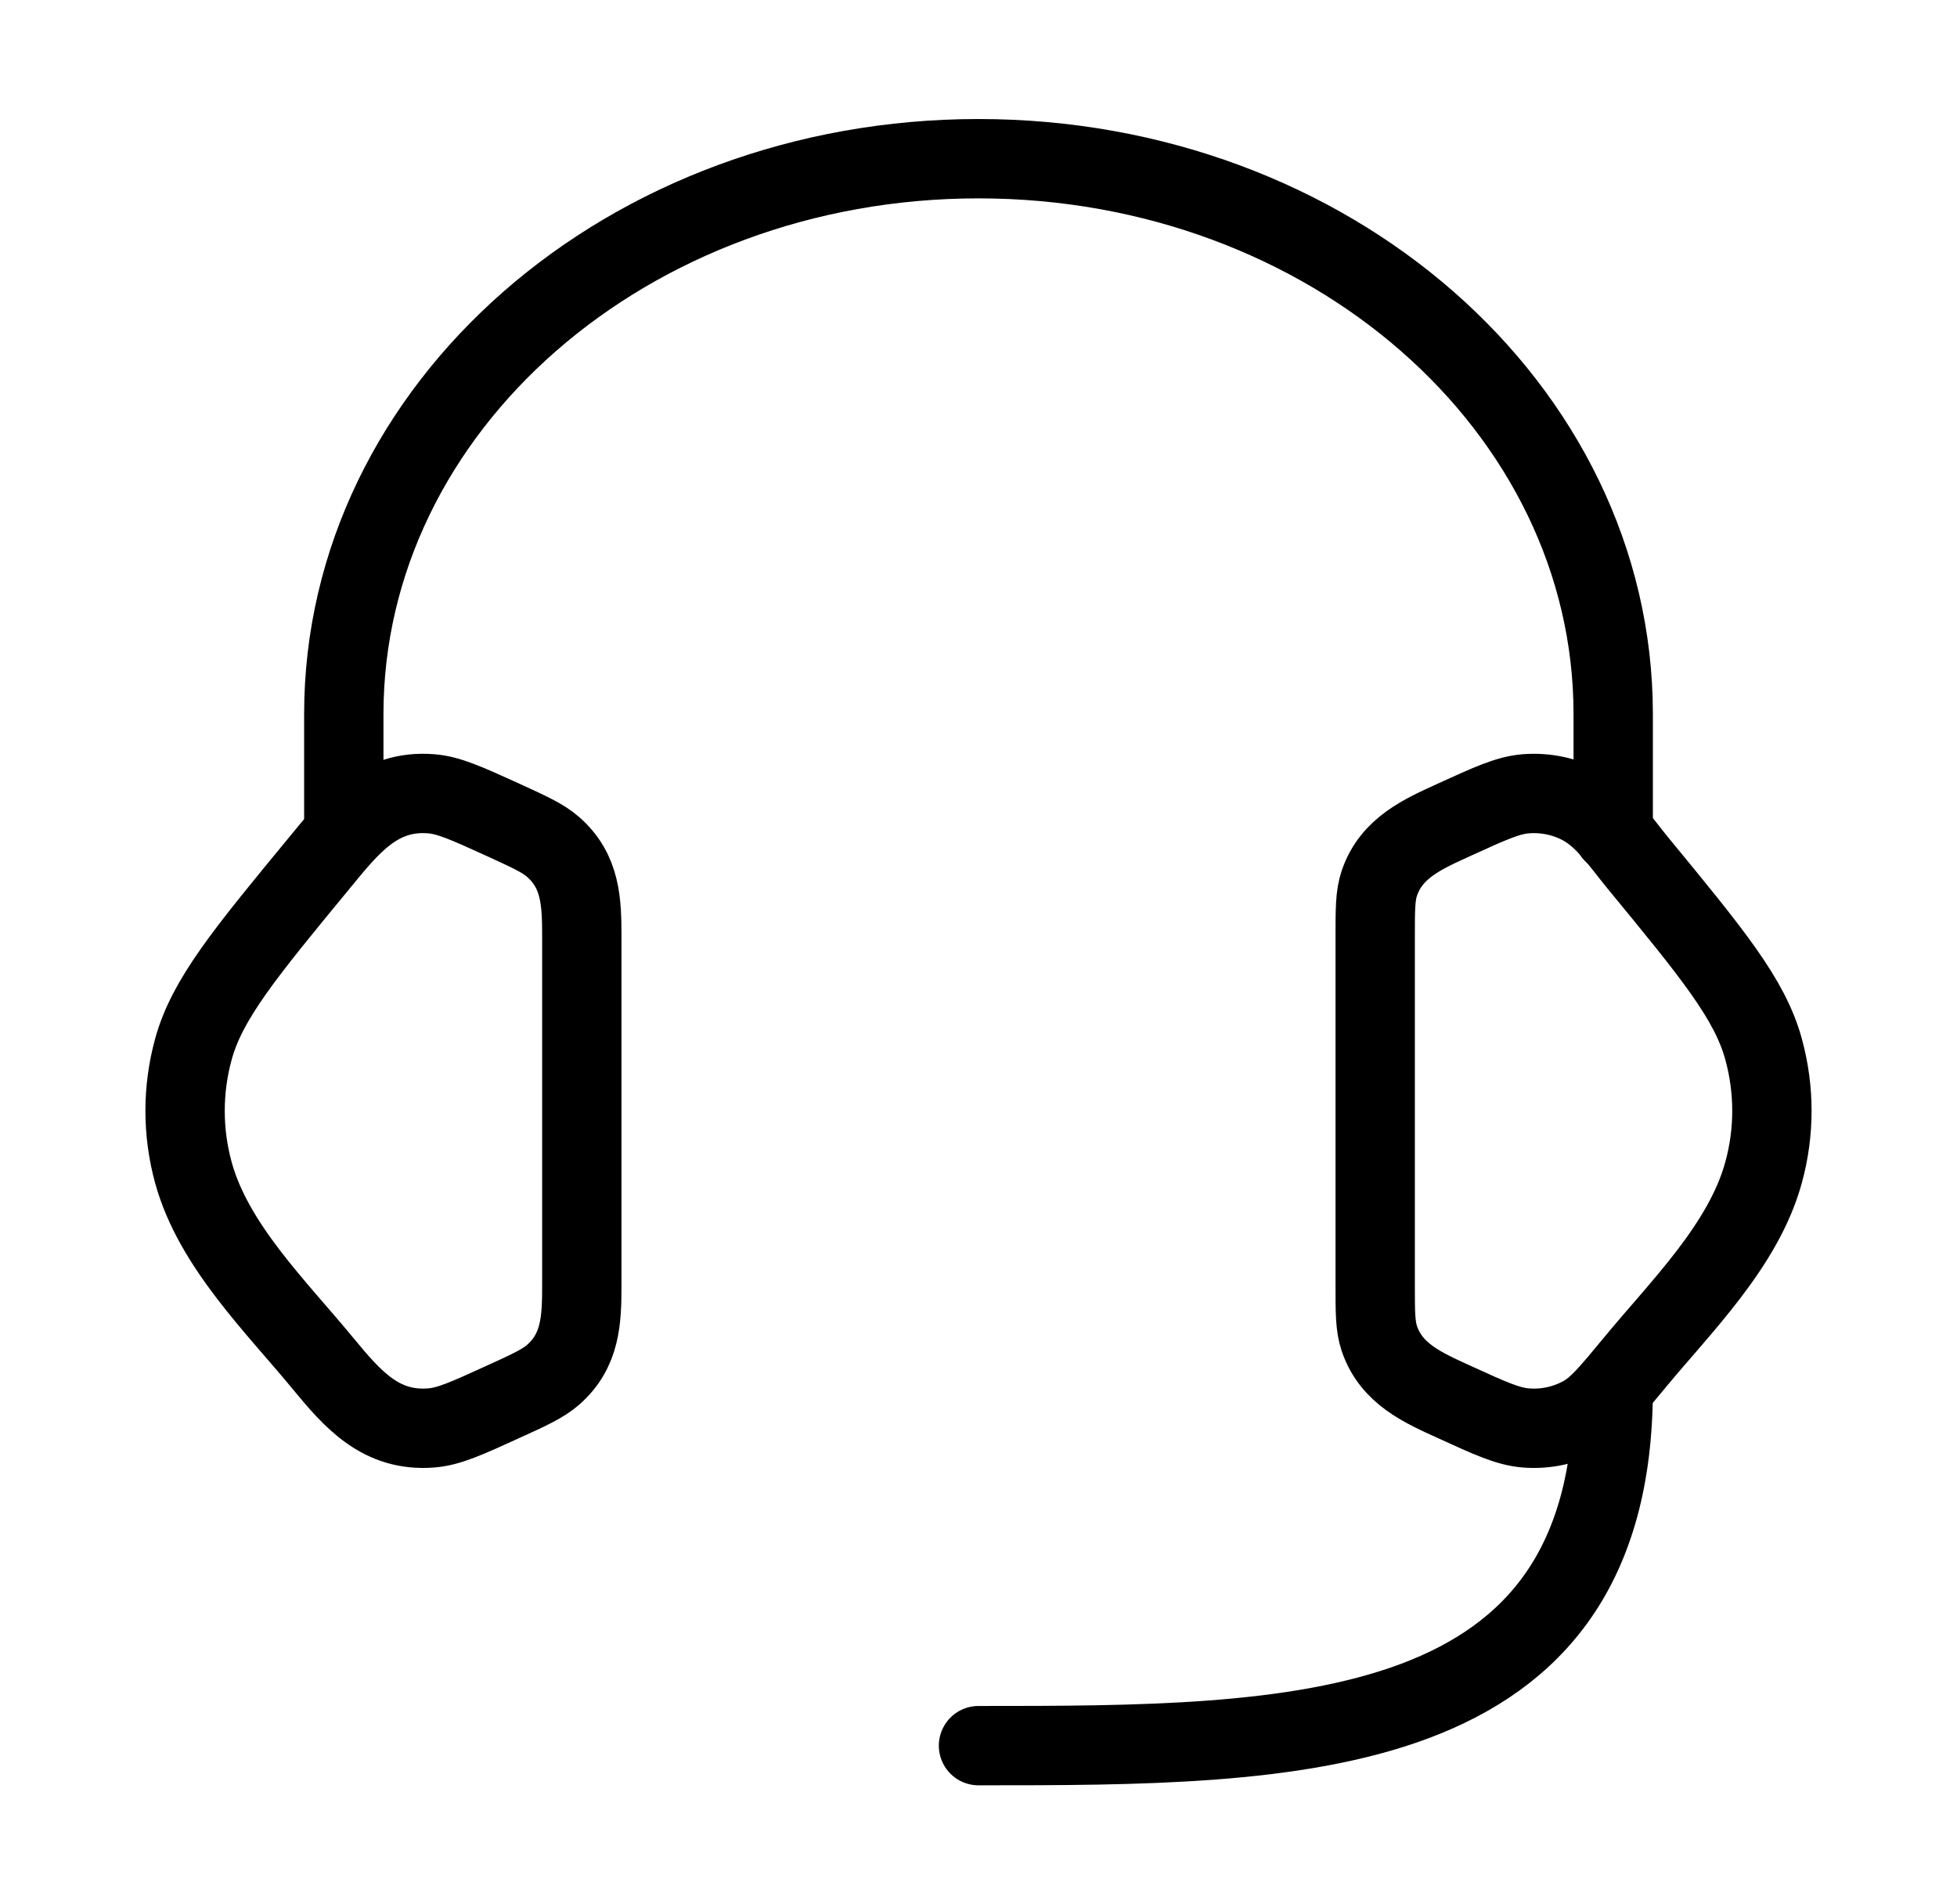
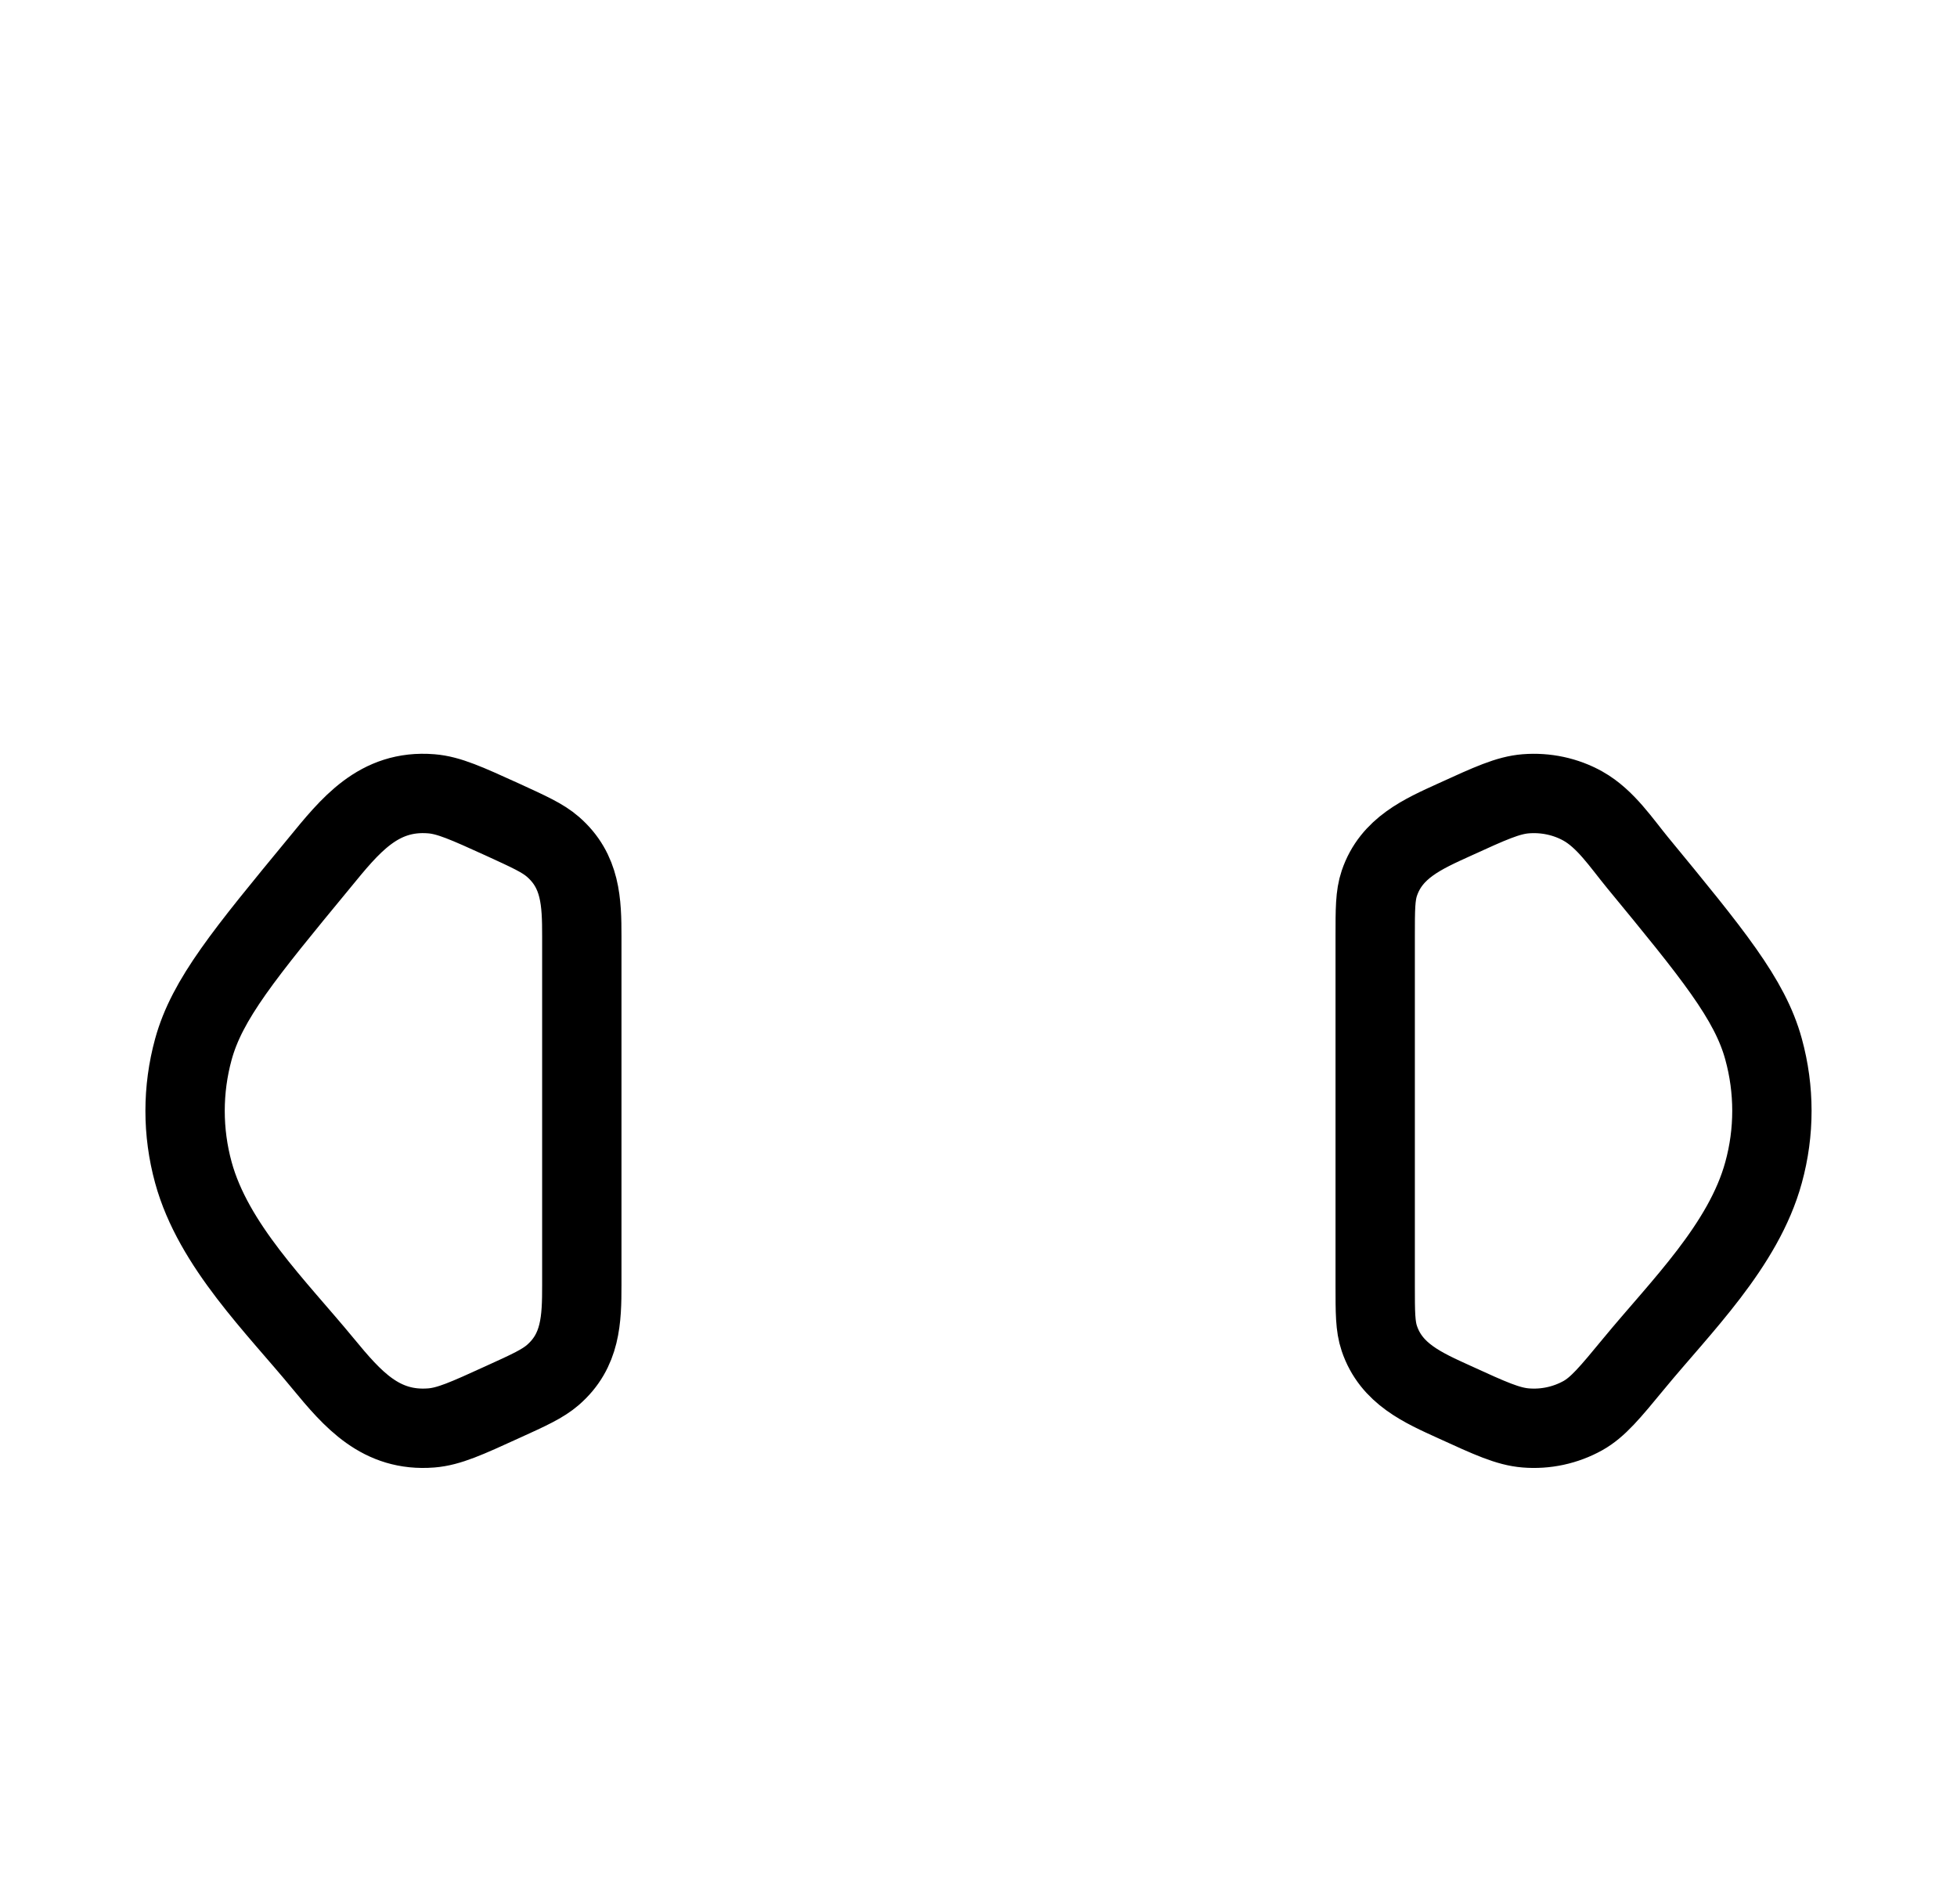
<svg xmlns="http://www.w3.org/2000/svg" fill="none" viewBox="0 0 37 36" height="36" width="37">
  <path stroke-linejoin="round" stroke-linecap="round" stroke-width="1.5" stroke="black" d="M26 17.707C26 17.188 26 16.929 26.078 16.698C26.305 16.026 26.903 15.766 27.503 15.493C28.175 15.186 28.511 15.033 28.846 15.006C29.224 14.976 29.603 15.057 29.927 15.238C30.356 15.478 30.656 15.937 30.962 16.309C32.377 18.028 33.085 18.888 33.343 19.834C33.553 20.599 33.553 21.4 33.343 22.164C32.966 23.547 31.774 24.705 30.89 25.779C30.439 26.326 30.212 26.601 29.927 26.761C29.598 26.944 29.221 27.025 28.846 26.994C28.511 26.967 28.175 26.814 27.502 26.506C26.902 26.233 26.305 25.974 26.078 25.302C26 25.071 26 24.811 26 24.294V17.707ZM11 17.707C11 17.053 10.982 16.467 10.454 16.008C10.262 15.841 10.007 15.726 9.499 15.493C8.825 15.187 8.489 15.033 8.155 15.006C7.154 14.925 6.616 15.609 6.04 16.311C4.624 18.028 3.916 18.888 3.656 19.836C3.447 20.598 3.447 21.403 3.656 22.165C4.034 23.547 5.228 24.706 6.11 25.779C6.667 26.454 7.199 27.07 8.155 26.994C8.489 26.967 8.825 26.814 9.499 26.506C10.009 26.275 10.262 26.158 10.454 25.992C10.982 25.533 11 24.946 11 24.294V17.707Z" />
-   <path stroke-linejoin="round" stroke-linecap="round" stroke-width="1.5" stroke="black" d="M30.5 15.75V13.5C30.5 7.701 25.127 3 18.5 3C11.873 3 6.5 7.701 6.5 13.5V15.75M30.5 26.25C30.5 33 24.5 33 18.5 33" />
</svg>